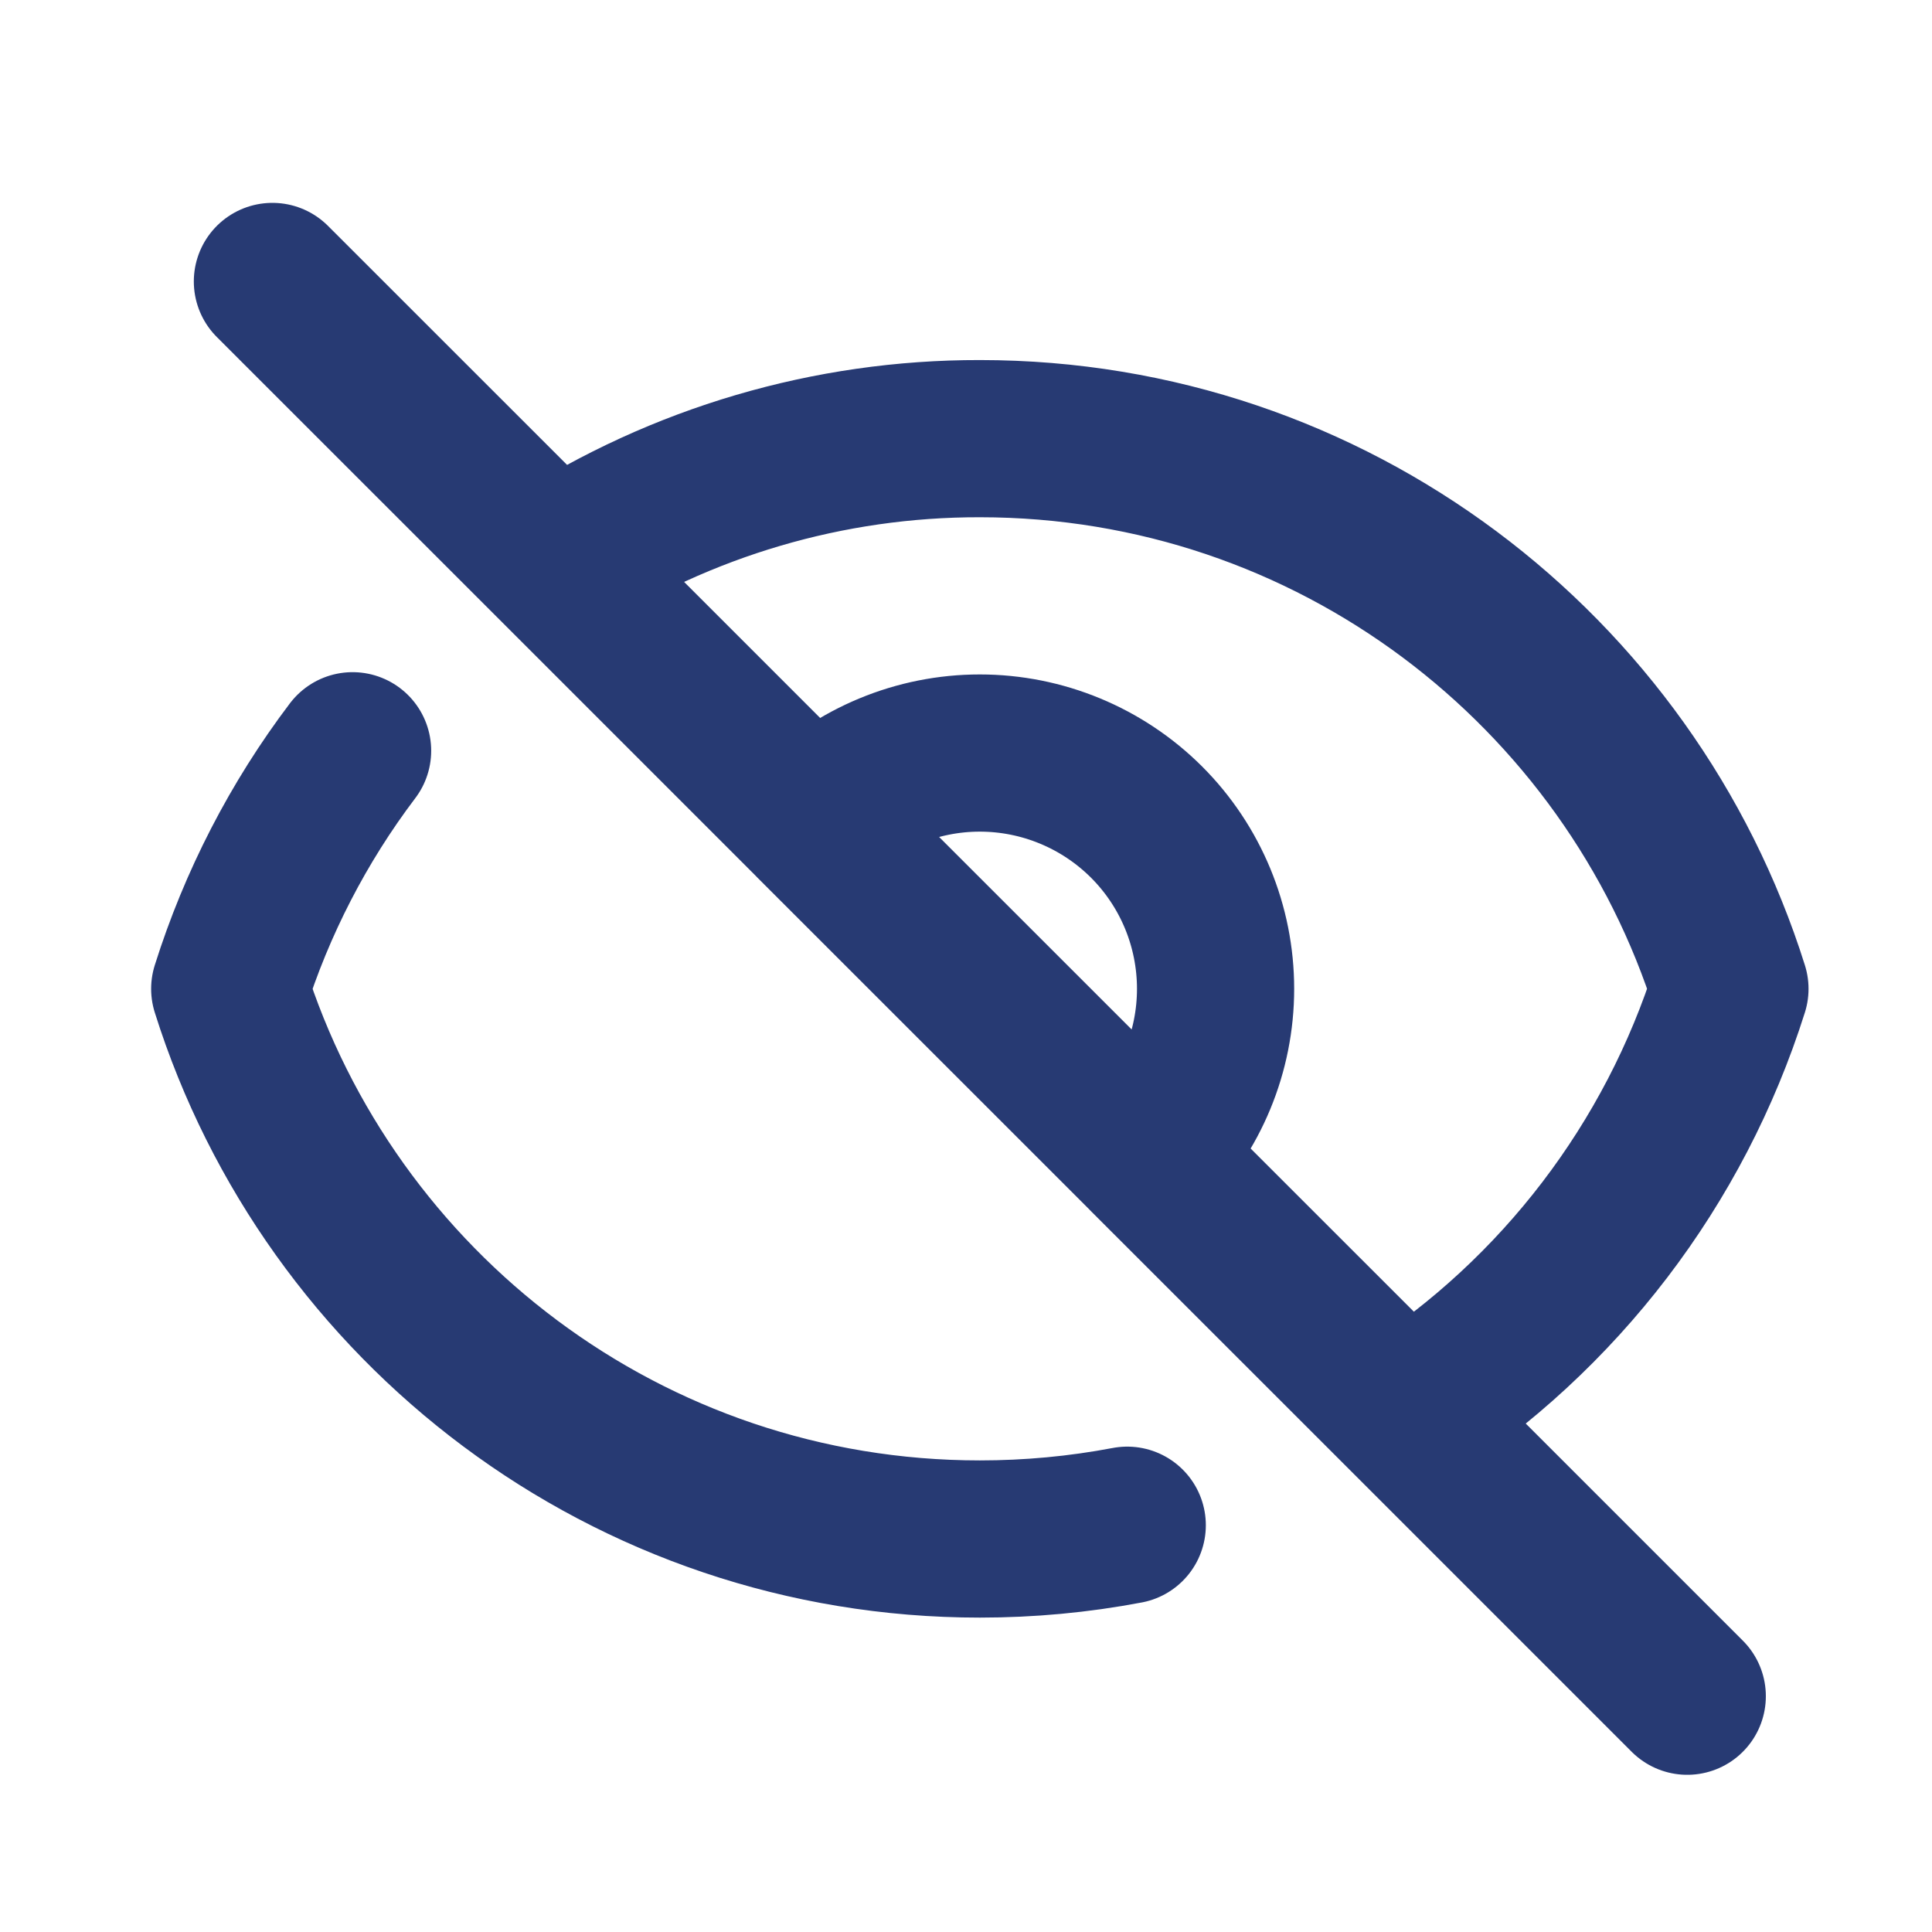
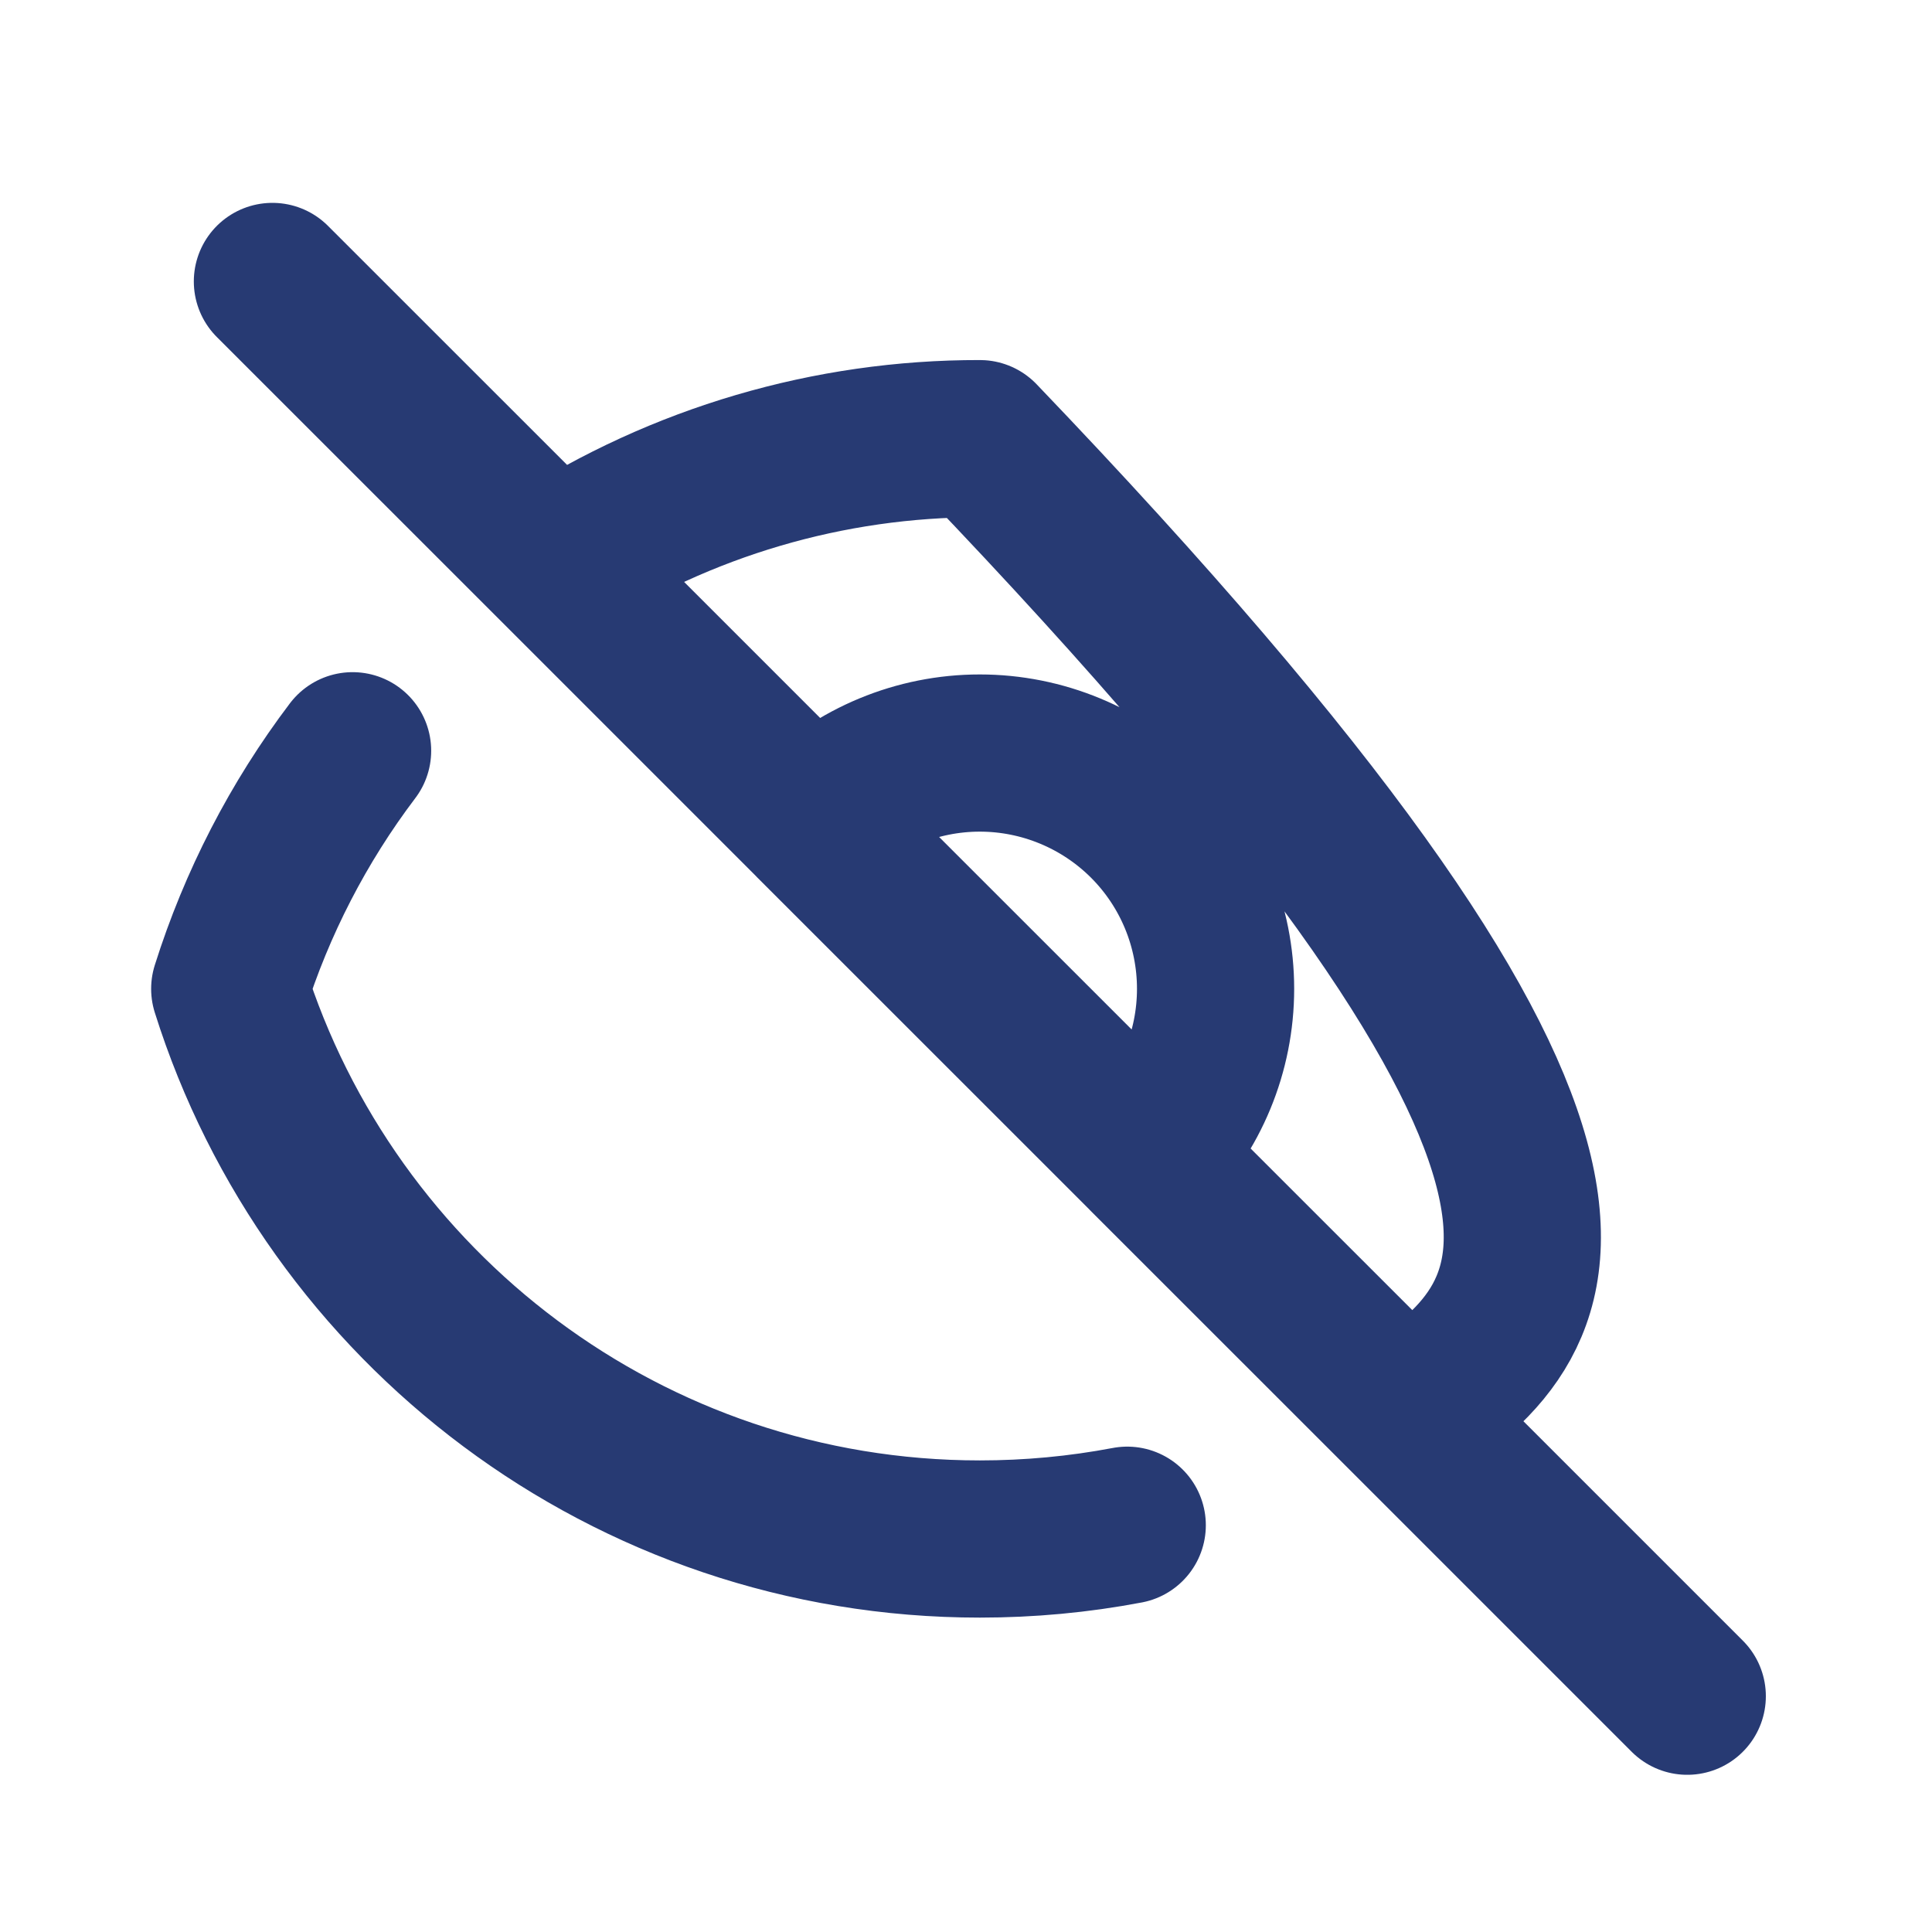
<svg xmlns="http://www.w3.org/2000/svg" width="22" height="22" viewBox="0 0 22 22" fill="none">
-   <path d="M12.836 17.368C12.283 17.473 11.721 17.525 11.158 17.525C7.15 17.525 3.758 14.891 2.616 11.26C2.924 10.283 3.397 9.365 4.015 8.549M13.055 13.157L9.258 9.361C9.762 8.858 10.445 8.575 11.157 8.575C11.869 8.575 12.552 8.858 13.056 9.361C13.56 9.865 13.842 10.548 13.842 11.26C13.842 11.972 13.56 12.655 13.056 13.159L16.002 16.104M9.26 9.362L6.316 6.418M6.316 6.418L3.102 3.205M6.316 6.418C7.759 5.487 9.44 4.992 11.158 4.995C15.165 4.995 18.558 7.629 19.699 11.26C19.069 13.256 17.761 14.969 16.001 16.103L19.213 19.315" stroke="#273A73" stroke-width="1.79" stroke-linecap="round" stroke-linejoin="round" />
+   <path d="M12.836 17.368C12.283 17.473 11.721 17.525 11.158 17.525C7.15 17.525 3.758 14.891 2.616 11.26C2.924 10.283 3.397 9.365 4.015 8.549M13.055 13.157L9.258 9.361C9.762 8.858 10.445 8.575 11.157 8.575C11.869 8.575 12.552 8.858 13.056 9.361C13.56 9.865 13.842 10.548 13.842 11.26C13.842 11.972 13.56 12.655 13.056 13.159L16.002 16.104M9.26 9.362L6.316 6.418M6.316 6.418L3.102 3.205M6.316 6.418C7.759 5.487 9.44 4.992 11.158 4.995C19.069 13.256 17.761 14.969 16.001 16.103L19.213 19.315" stroke="#273A73" stroke-width="1.79" stroke-linecap="round" stroke-linejoin="round" />
</svg>